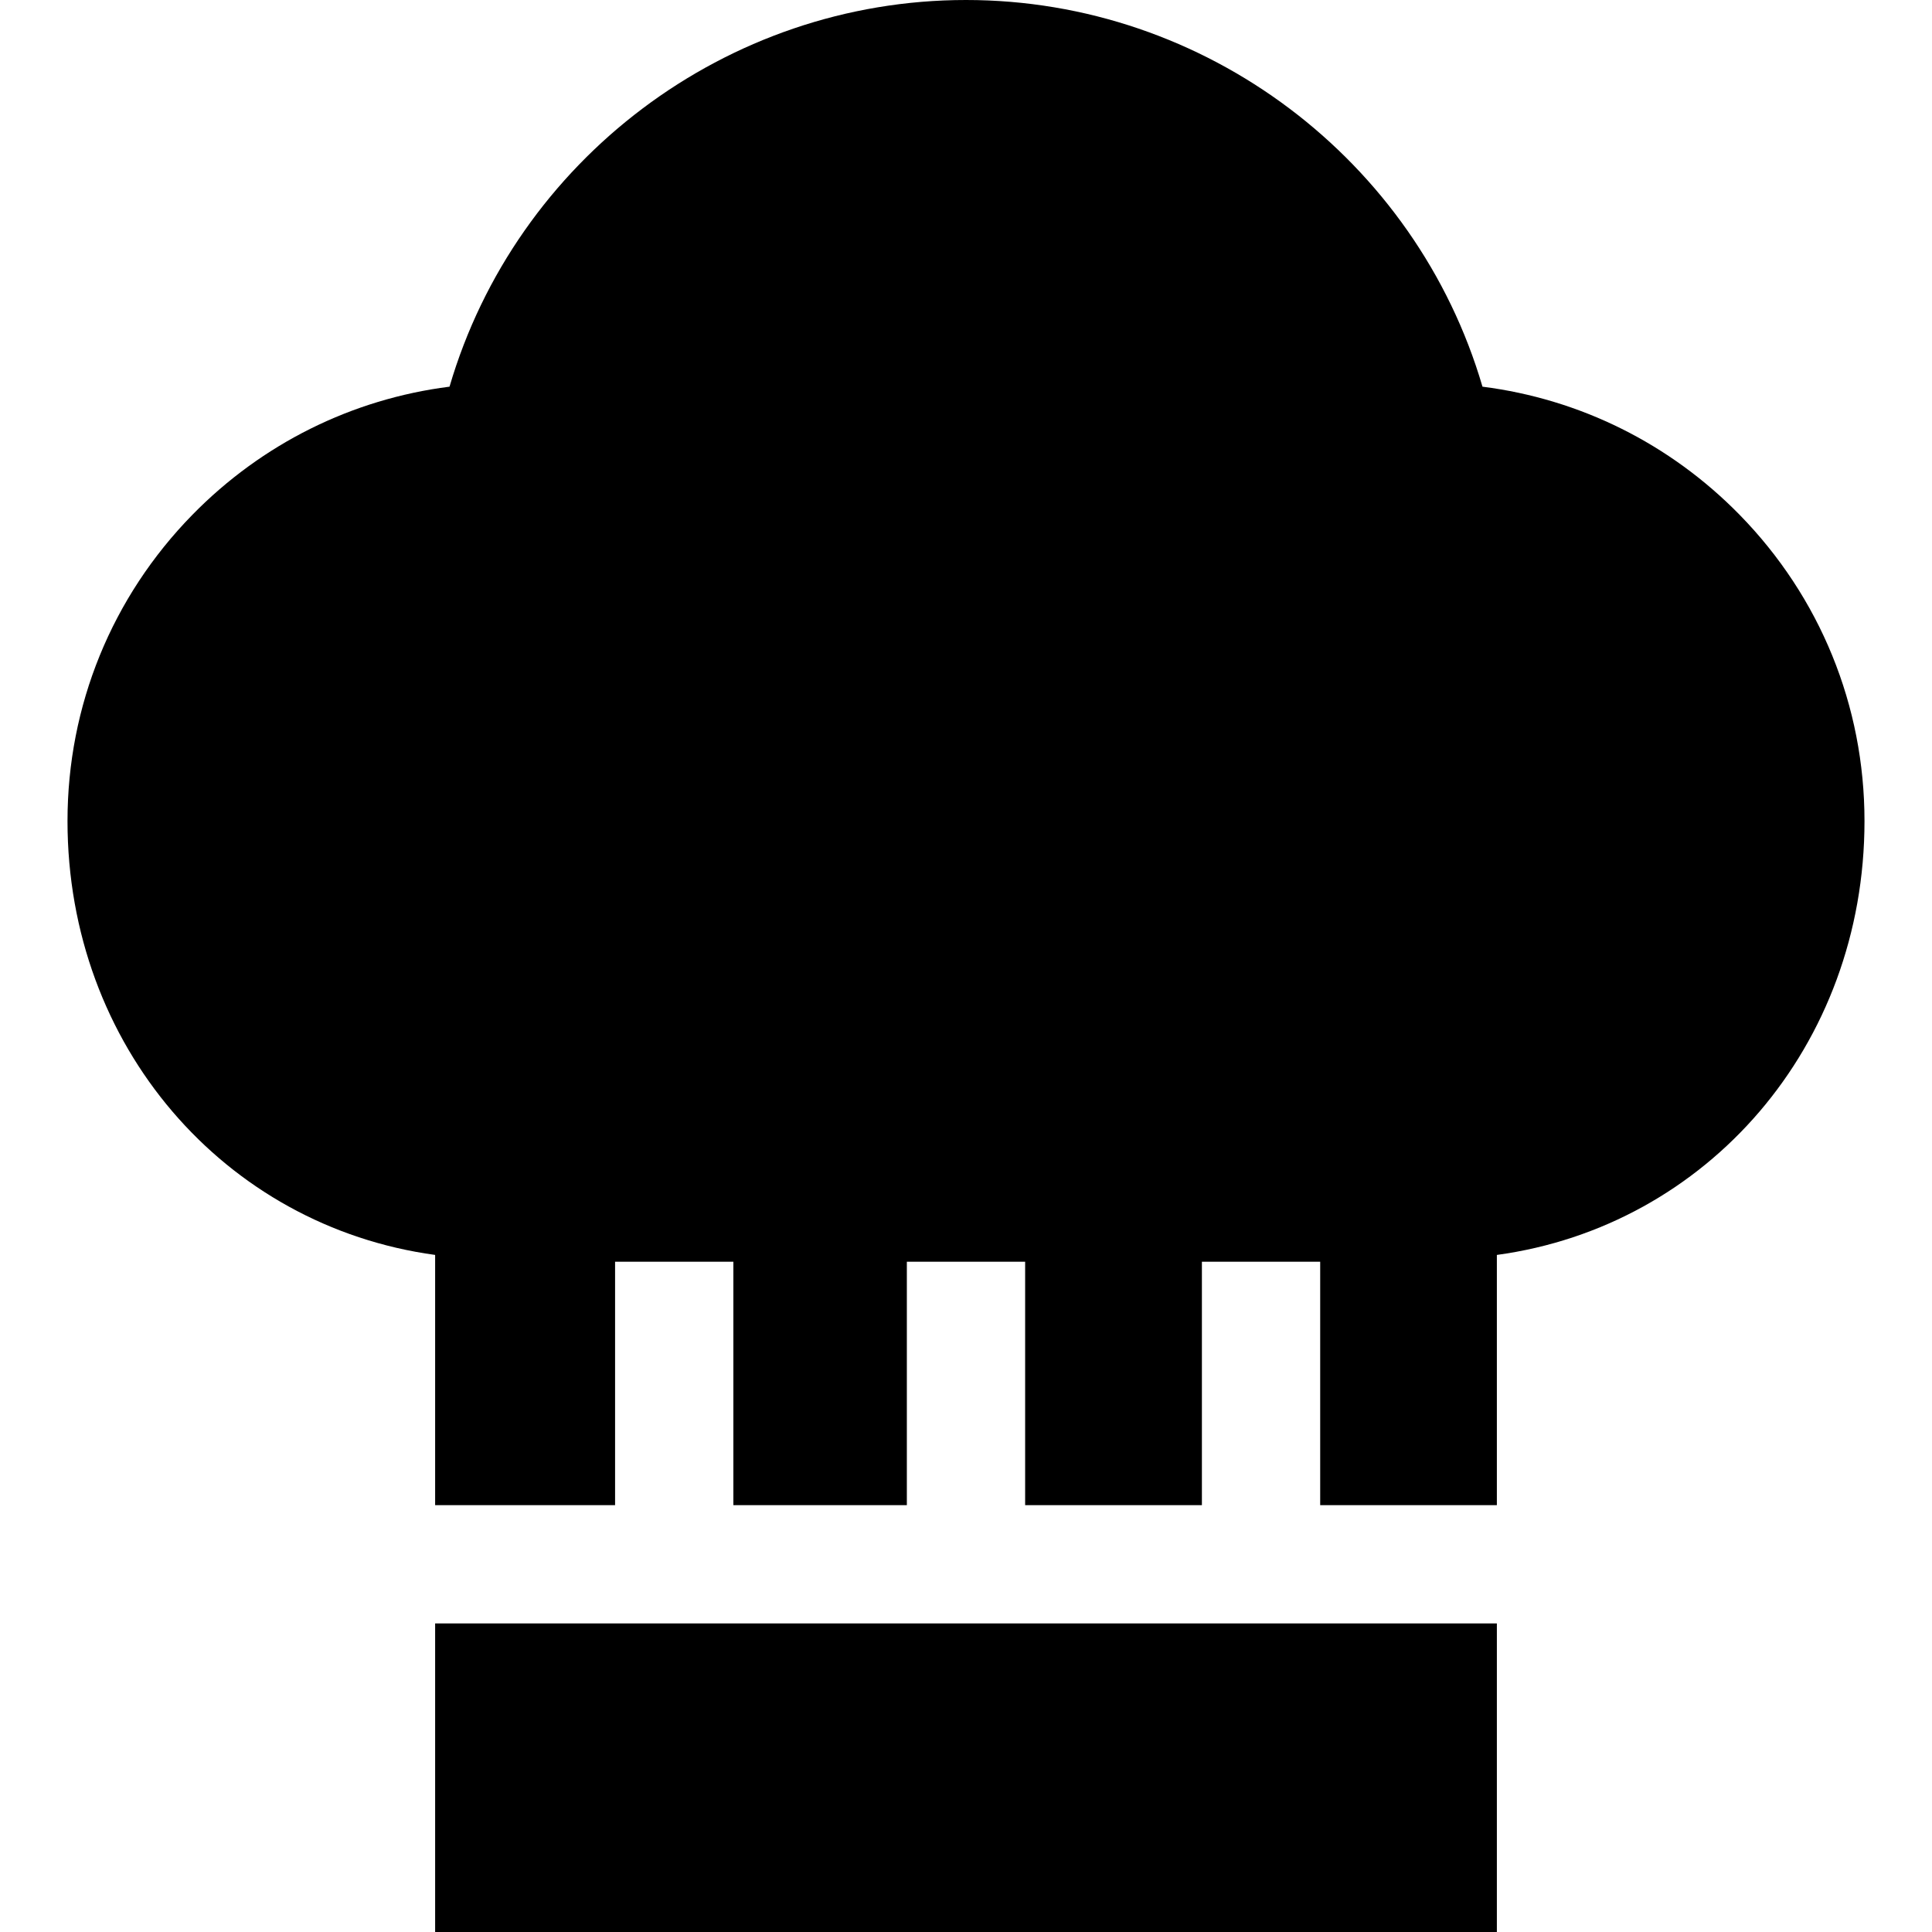
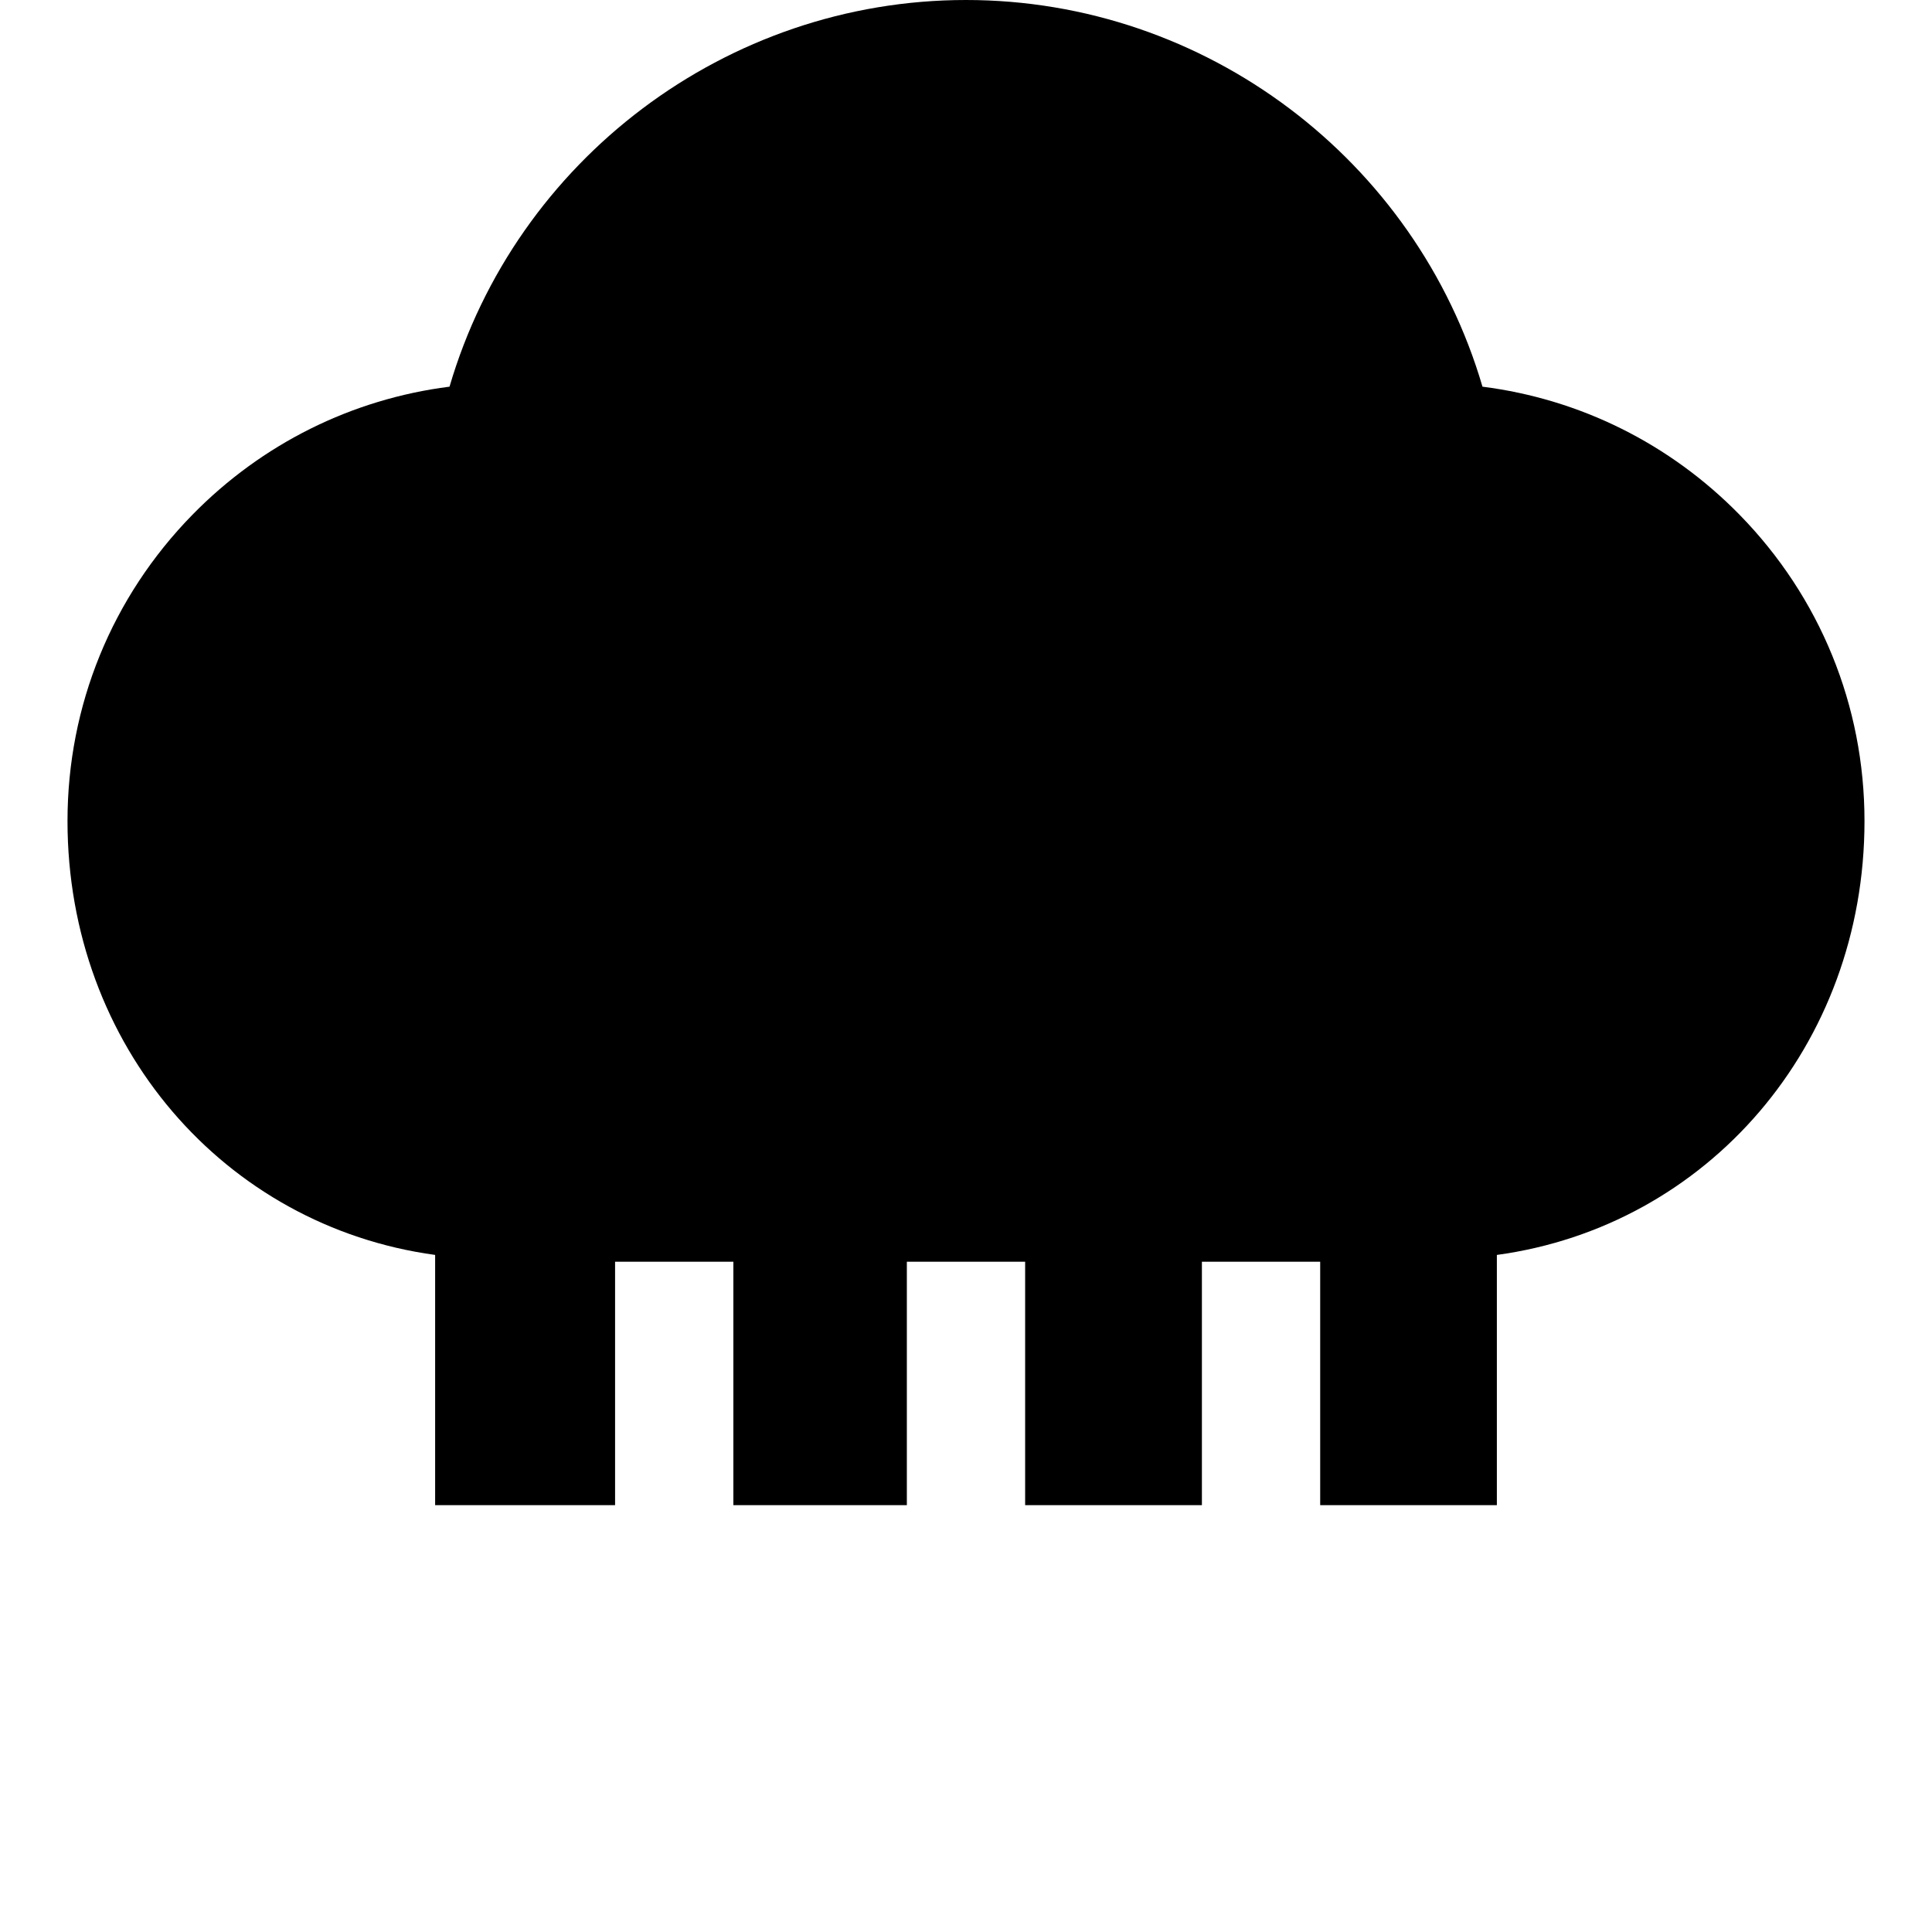
<svg xmlns="http://www.w3.org/2000/svg" fill="#000000" height="800px" width="800px" version="1.1" id="Layer_1" viewBox="0 0 512 512" xml:space="preserve">
  <g>
    <g>
      <g>
        <path d="M460.999,136.411c-18.463-18.85-42.308-30.657-68.127-33.938C375.286,42.433,319.53,0,256,0     S136.714,42.433,119.129,102.473c-25.819,3.281-49.664,15.088-68.127,33.938c-21.358,21.807-33.113,50.625-33.113,81.157     c0,59.611,41.681,107.395,97.426,115.001v66.309h15.673h15.673h16.342v-64.512h31.347v64.512h45.976v-64.512h31.347v64.512     h46.843v-64.512h31.347v64.512h15.475h15.673h15.673V332.57c55.745-7.607,97.426-55.39,97.426-115.001     C494.111,187.037,482.346,158.218,460.999,136.411z" />
-         <polygon points="365.338,430.226 146.662,430.226 130.988,430.226 115.315,430.226 115.315,512 396.685,512 396.685,430.226      381.012,430.226    " />
      </g>
    </g>
  </g>
</svg>